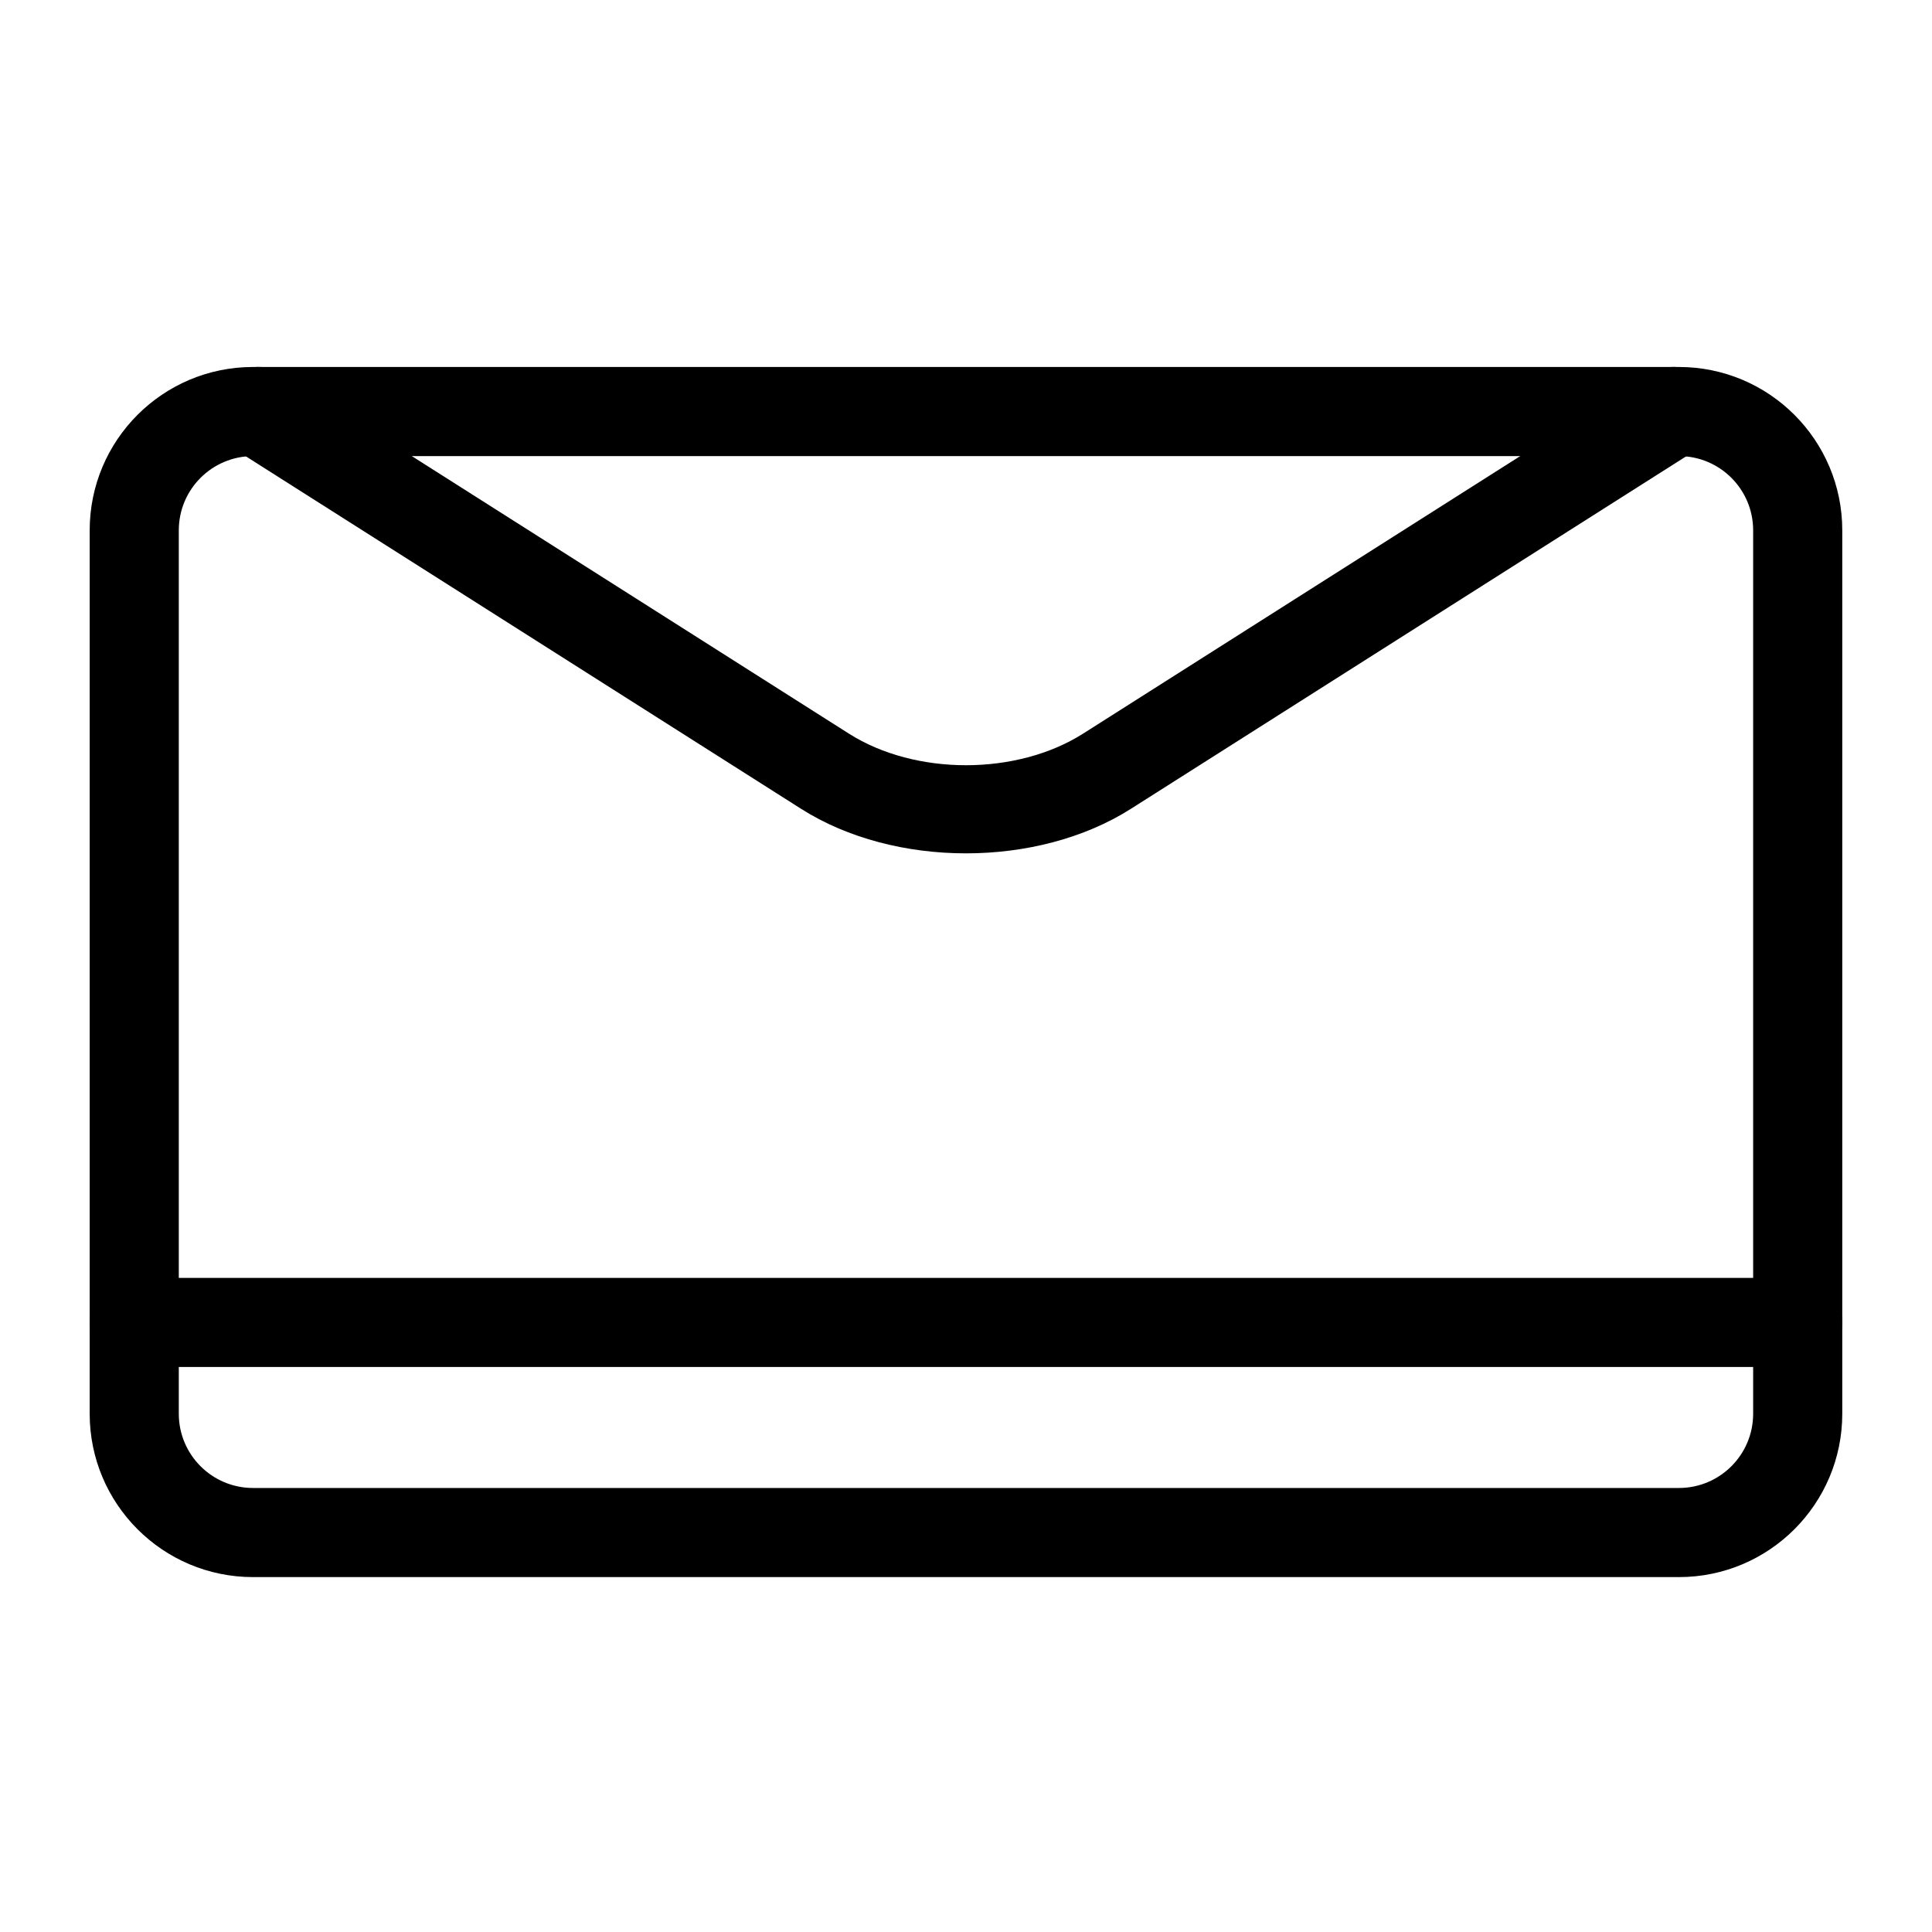
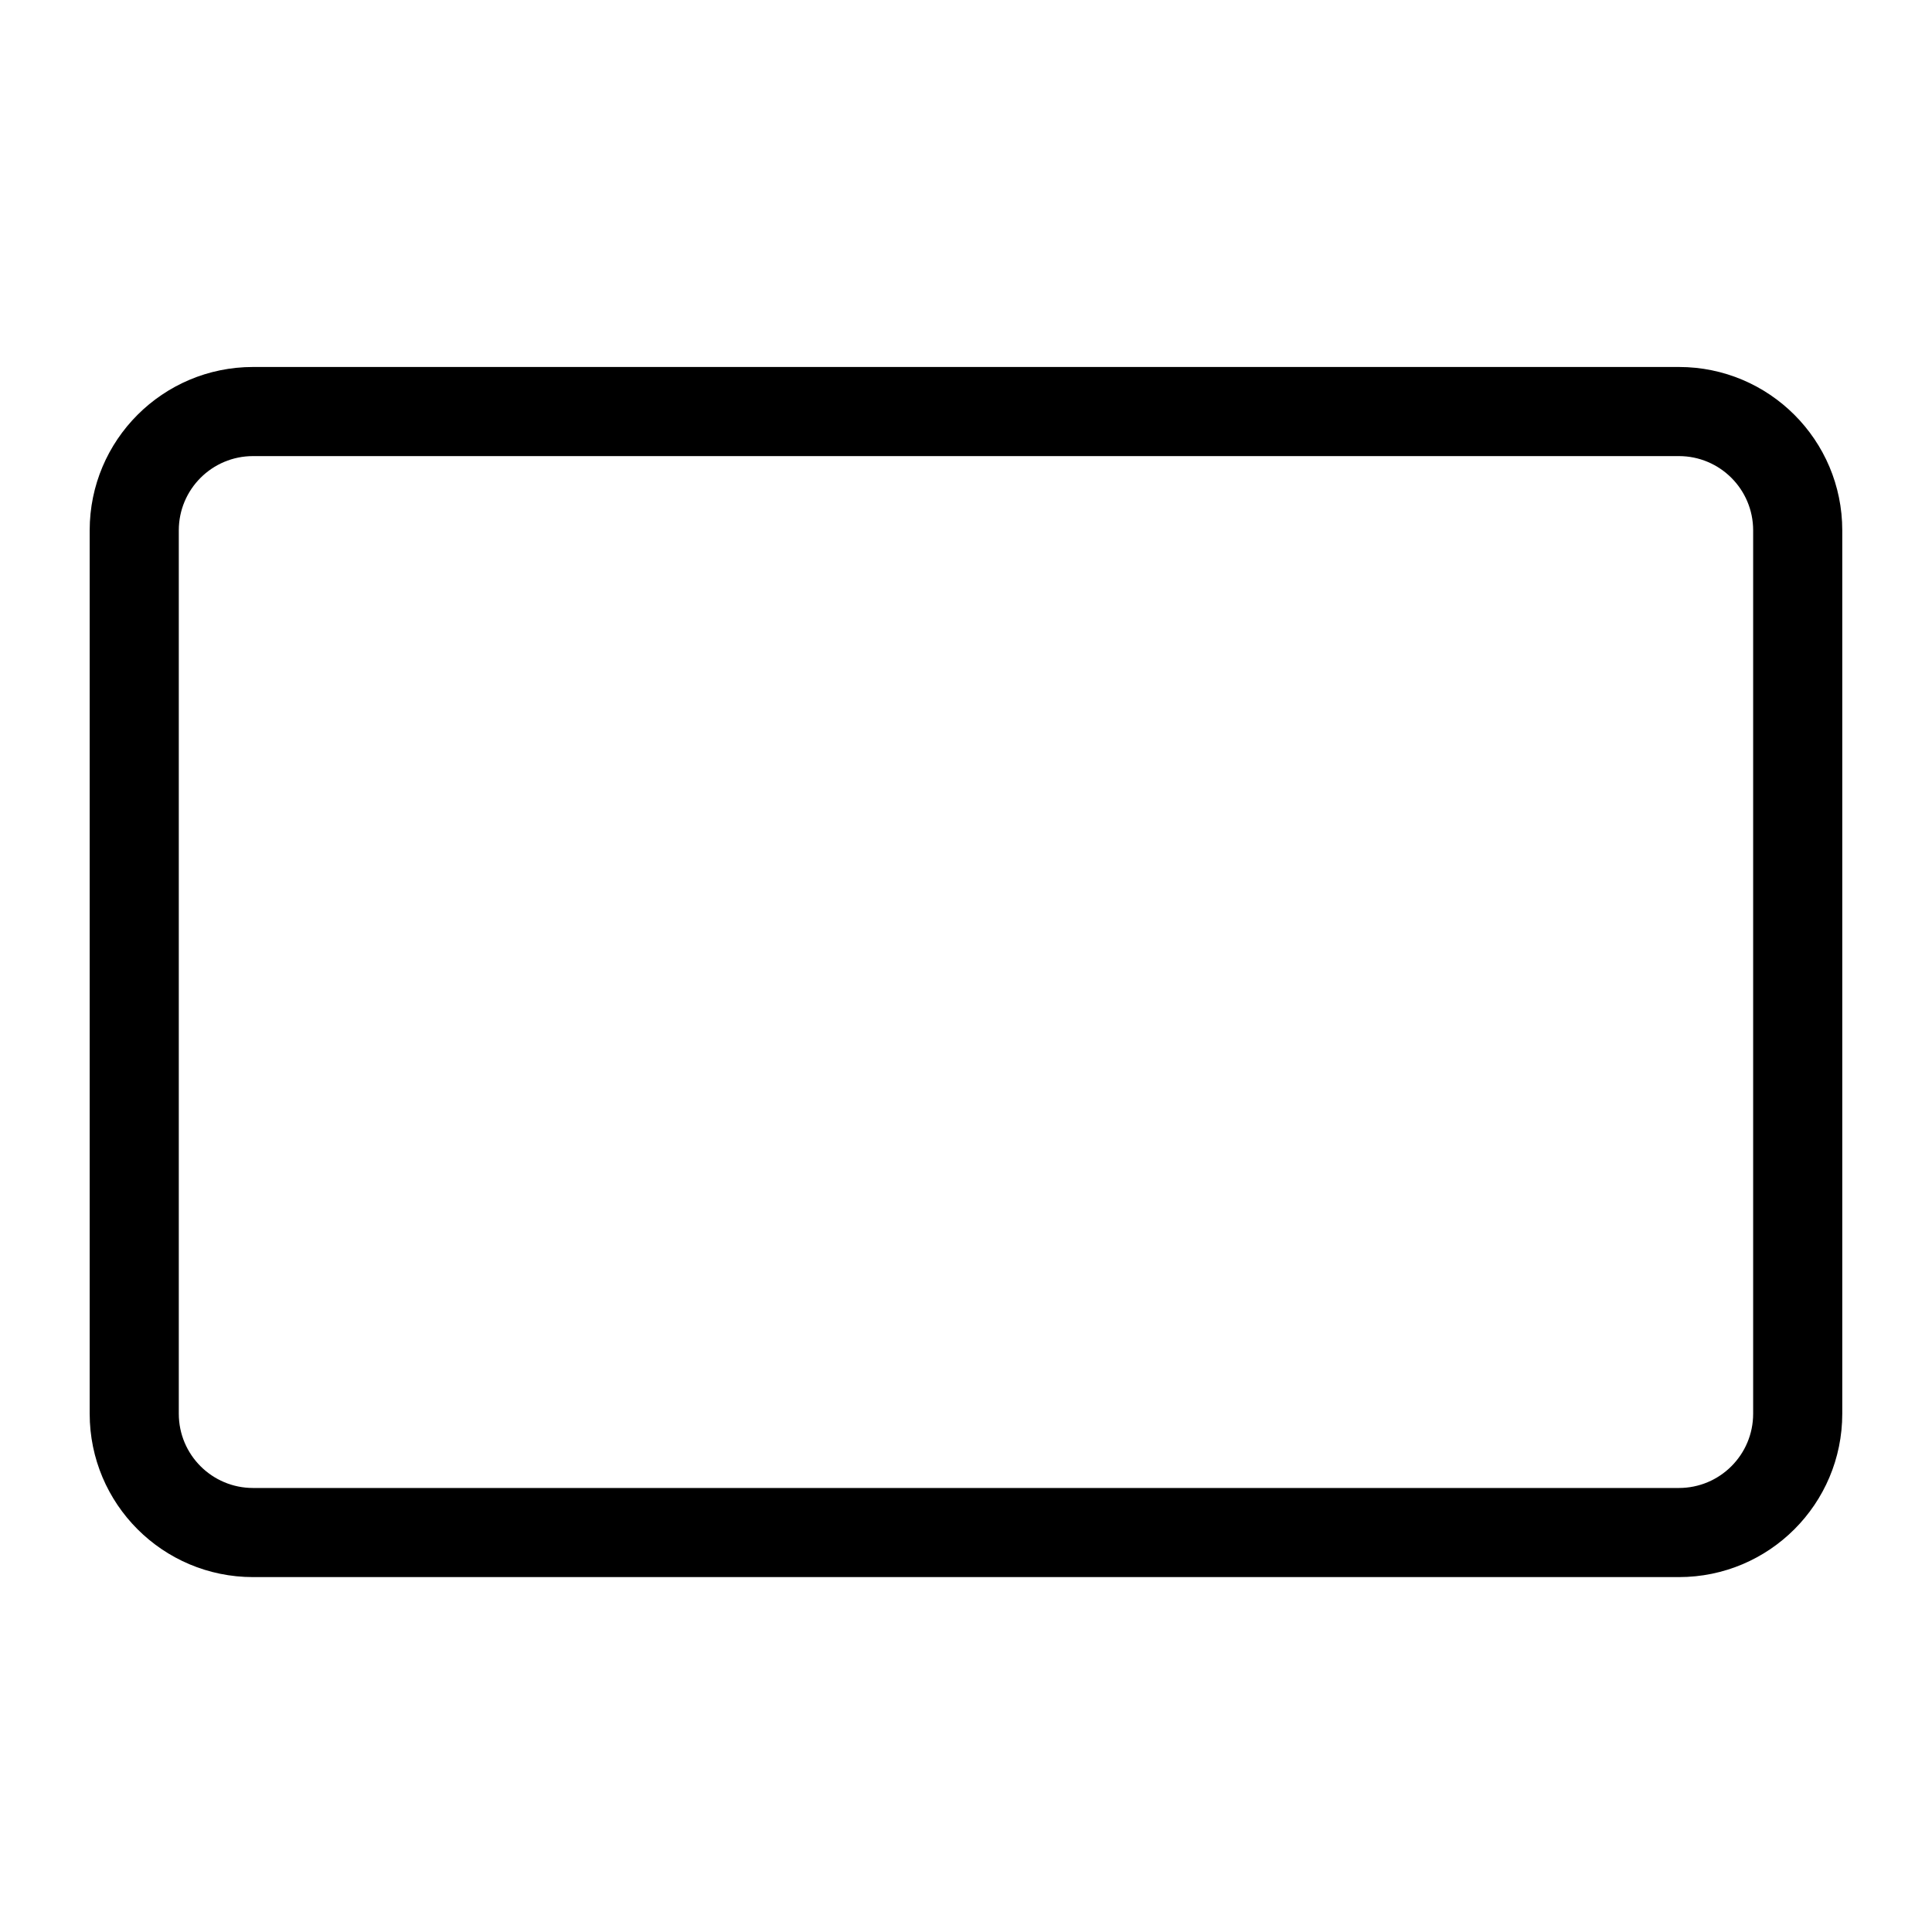
<svg xmlns="http://www.w3.org/2000/svg" fill="#000000" width="800px" height="800px" version="1.1" viewBox="144 144 512 512">
  <g fill-rule="evenodd">
    <path d="m632.22 284.55c0-23.914-19.383-43.297-43.297-43.297h-377.86c-23.914 0-43.297 19.383-43.297 43.297v234.1c0 23.914 19.383 43.297 43.297 43.297h377.86c23.914 0 43.297-19.383 43.297-43.297zm-23.617 0v234.1c0 10.879-8.816 19.68-19.68 19.68h-377.86c-10.863 0-19.68-8.801-19.68-19.68v-234.1c0-10.879 8.816-19.68 19.68-19.68h377.86c10.863 0 19.68 8.801 19.68 19.68z" />
-     <path d="m179.58 506.27h440.83c6.519 0 11.809-5.289 11.809-11.809 0-6.519-5.289-11.809-11.809-11.809h-440.83c-6.519 0-11.809 5.289-11.809 11.809 0 6.519 5.289 11.809 11.809 11.809z" />
-     <path d="m206.14 263.02 150.17 95.332c24.766 15.727 62.613 15.727 87.379 0 0 0 150.17-95.332 150.17-95.332 5.496-3.496 7.133-10.801 3.637-16.297-3.496-5.512-10.801-7.133-16.297-3.652l-150.17 95.348c-17.586 11.164-44.477 11.164-62.062 0l-150.17-95.348c-5.496-3.481-12.801-1.859-16.297 3.652-3.496 5.496-1.859 12.801 3.637 16.297z" />
  </g>
</svg>